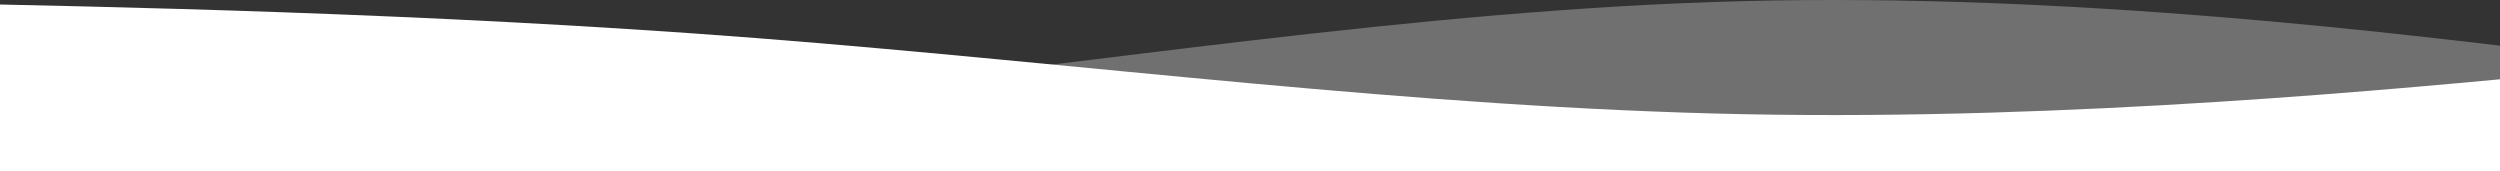
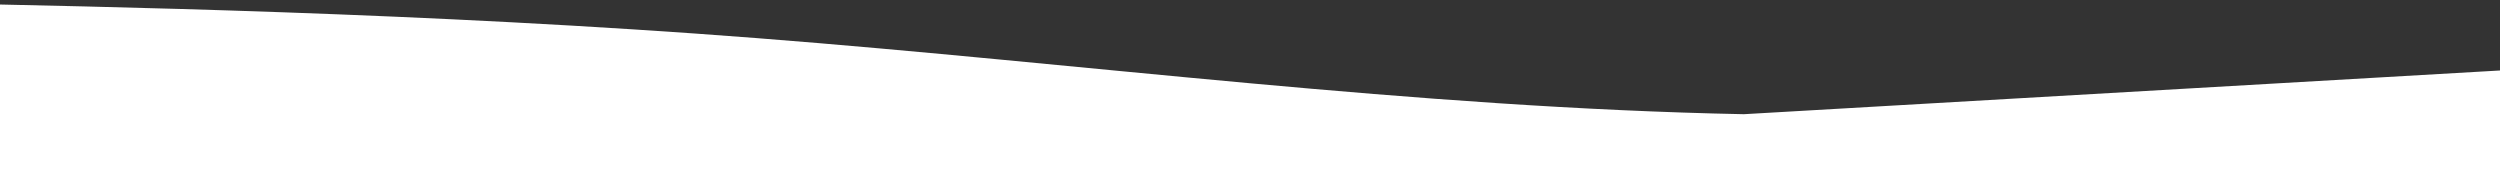
<svg xmlns="http://www.w3.org/2000/svg" width="1620" height="111" viewBox="0 0 1620 111" fill="none">
  <rect x="0" y="0" width="1620" height="111" fill="#333333" stroke="none" />
-   <path d="M-150 2.86102e-06L-43.333 2.043C63.333 4.24 276.667 8.094 490 24.667C703.333 41.24 916.667 69.76 1130 74C1343.33 78.24 1556.67 57.427 1663.33 47.291L1770 37V111H1663.33C1556.67 111 1343.33 111 1130 111C916.667 111 703.333 111 490 111C276.667 111 63.333 111 -43.333 111H-150V2.86102e-06Z" fill="white" />
-   <path opacity="0.3" d="M-150 95.245L-43.333 92.636C63.333 89.83 276.667 84.906 490 63.736C703.333 42.566 916.667 6.134 1130 0.718C1343.33 -4.698 1556.67 21.888 1663.33 34.836L1770 47.982V111H1663.33C1556.67 111 1343.33 111 1130 111C916.667 111 703.333 111 490 111C276.667 111 63.333 111 -43.333 111H-150V95.245Z" fill="white" />
+   <path d="M-150 2.86102e-06L-43.333 2.043C63.333 4.24 276.667 8.094 490 24.667C703.333 41.24 916.667 69.76 1130 74L1770 37V111H1663.33C1556.67 111 1343.33 111 1130 111C916.667 111 703.333 111 490 111C276.667 111 63.333 111 -43.333 111H-150V2.86102e-06Z" fill="white" />
</svg>